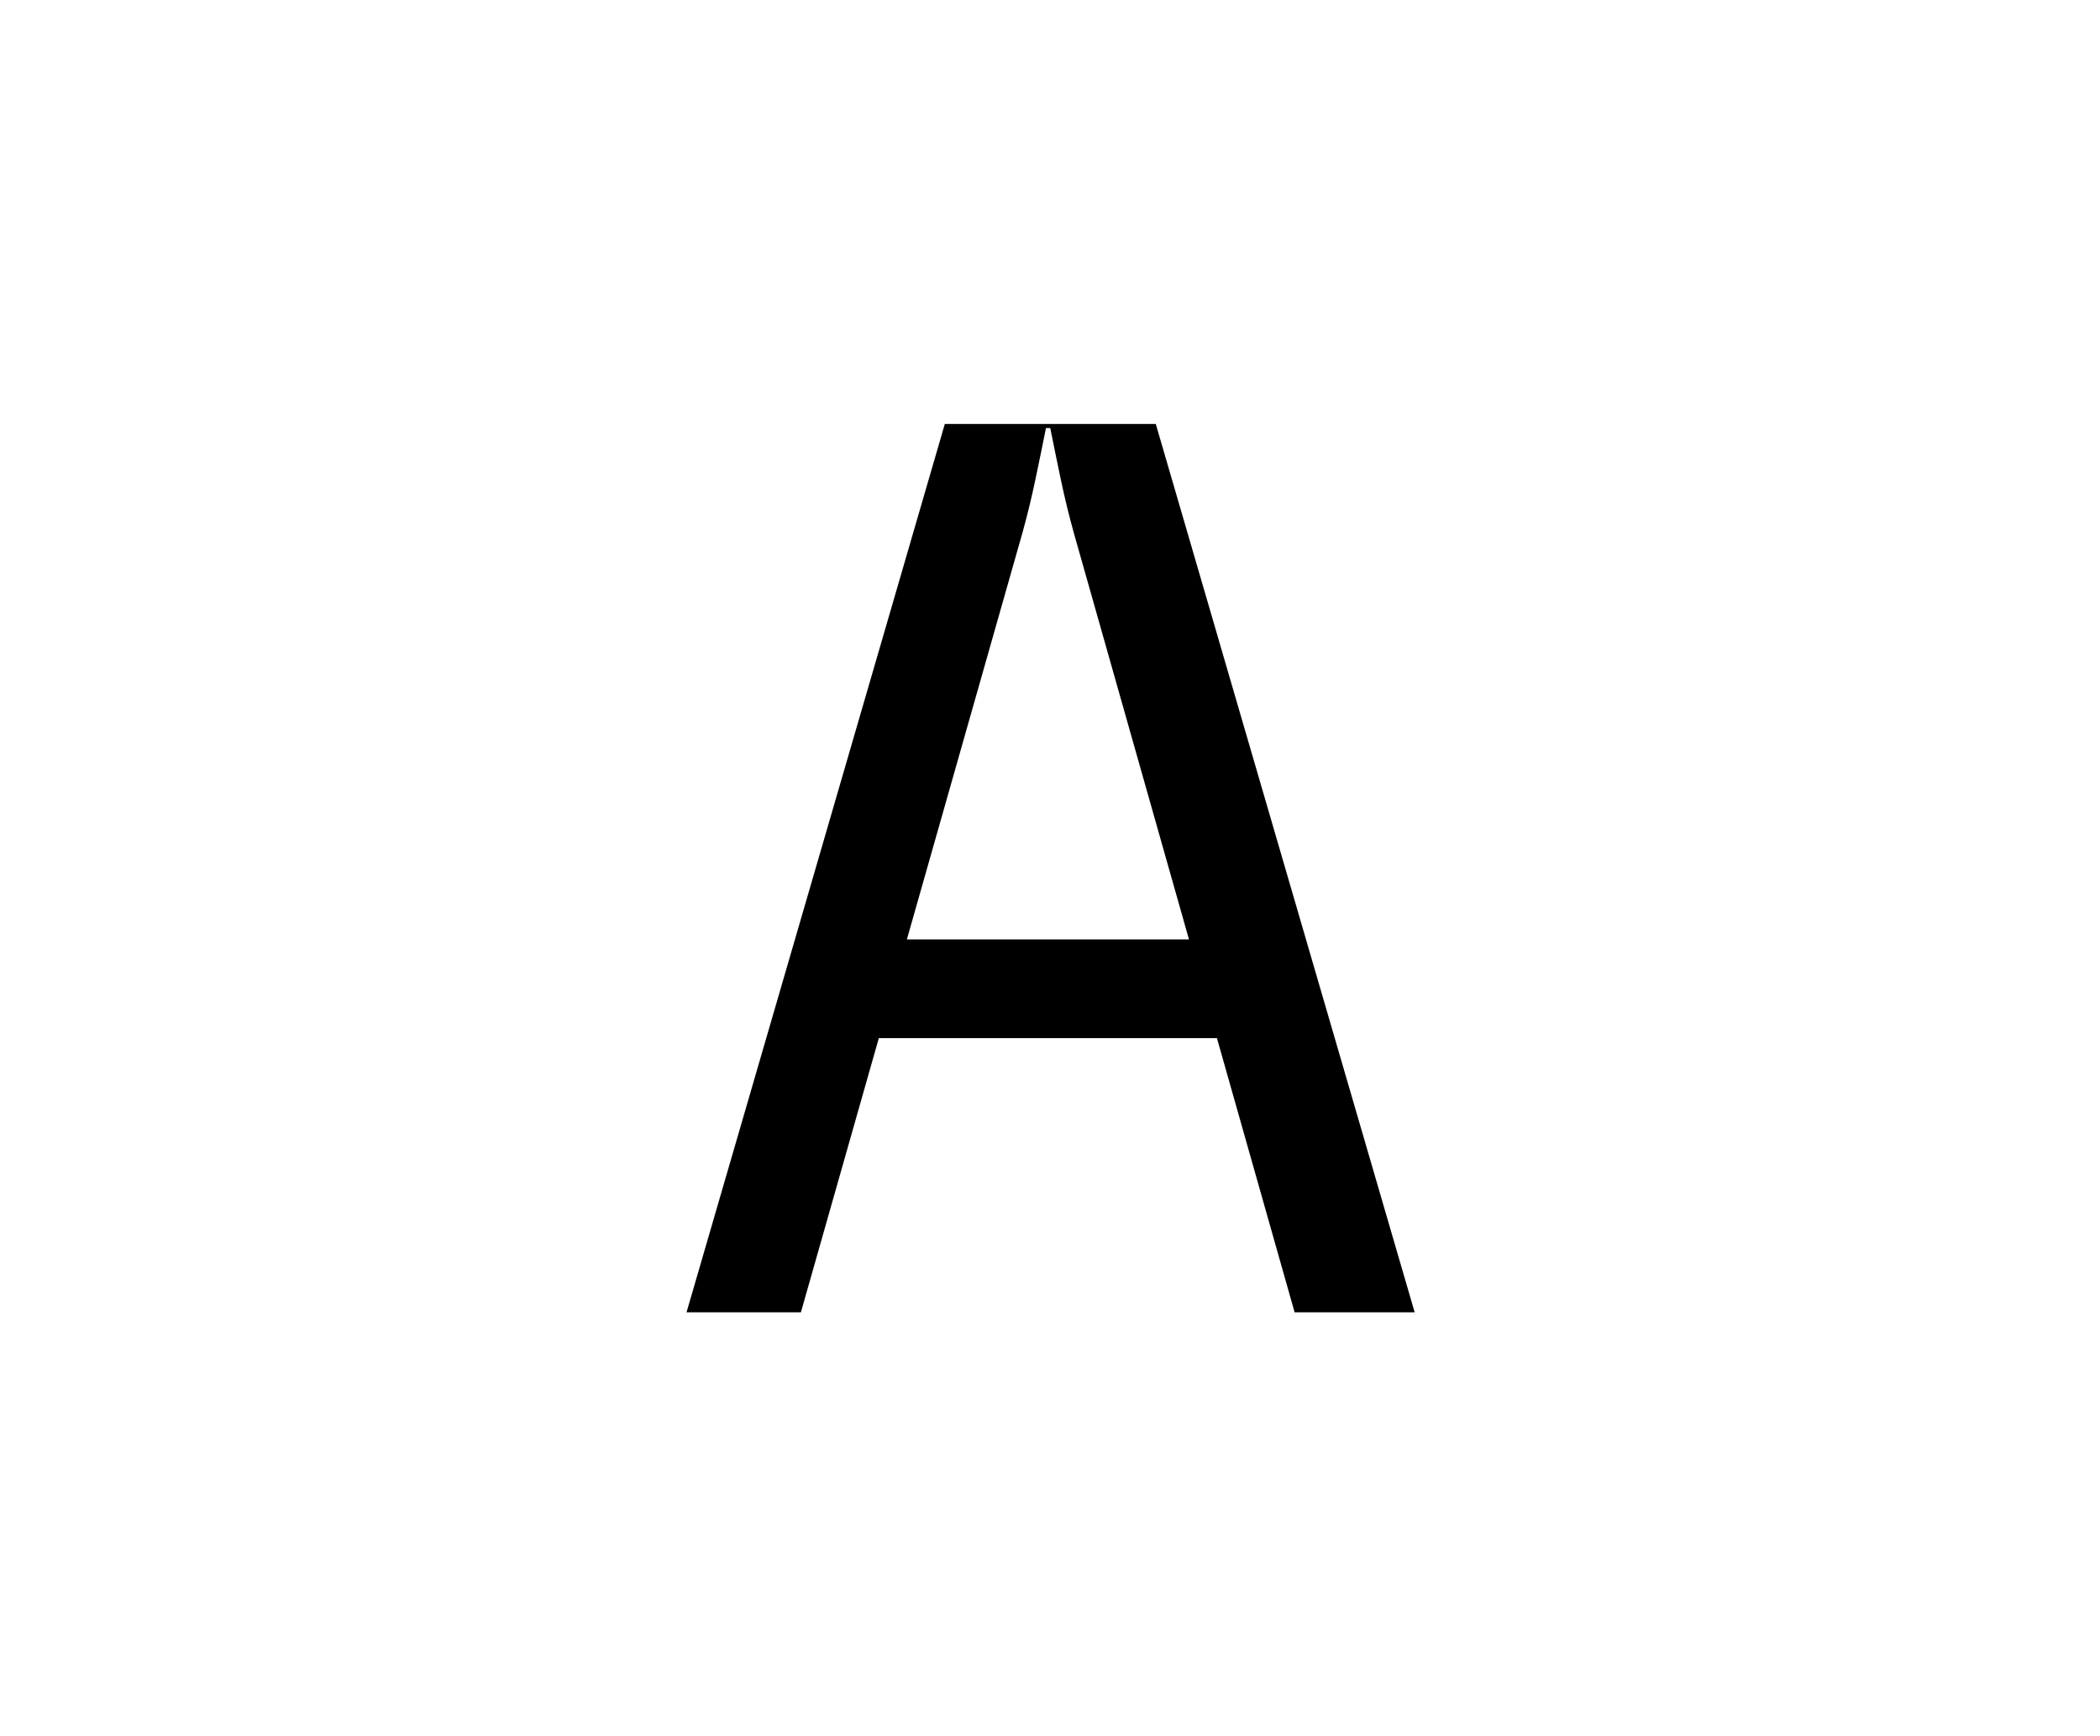
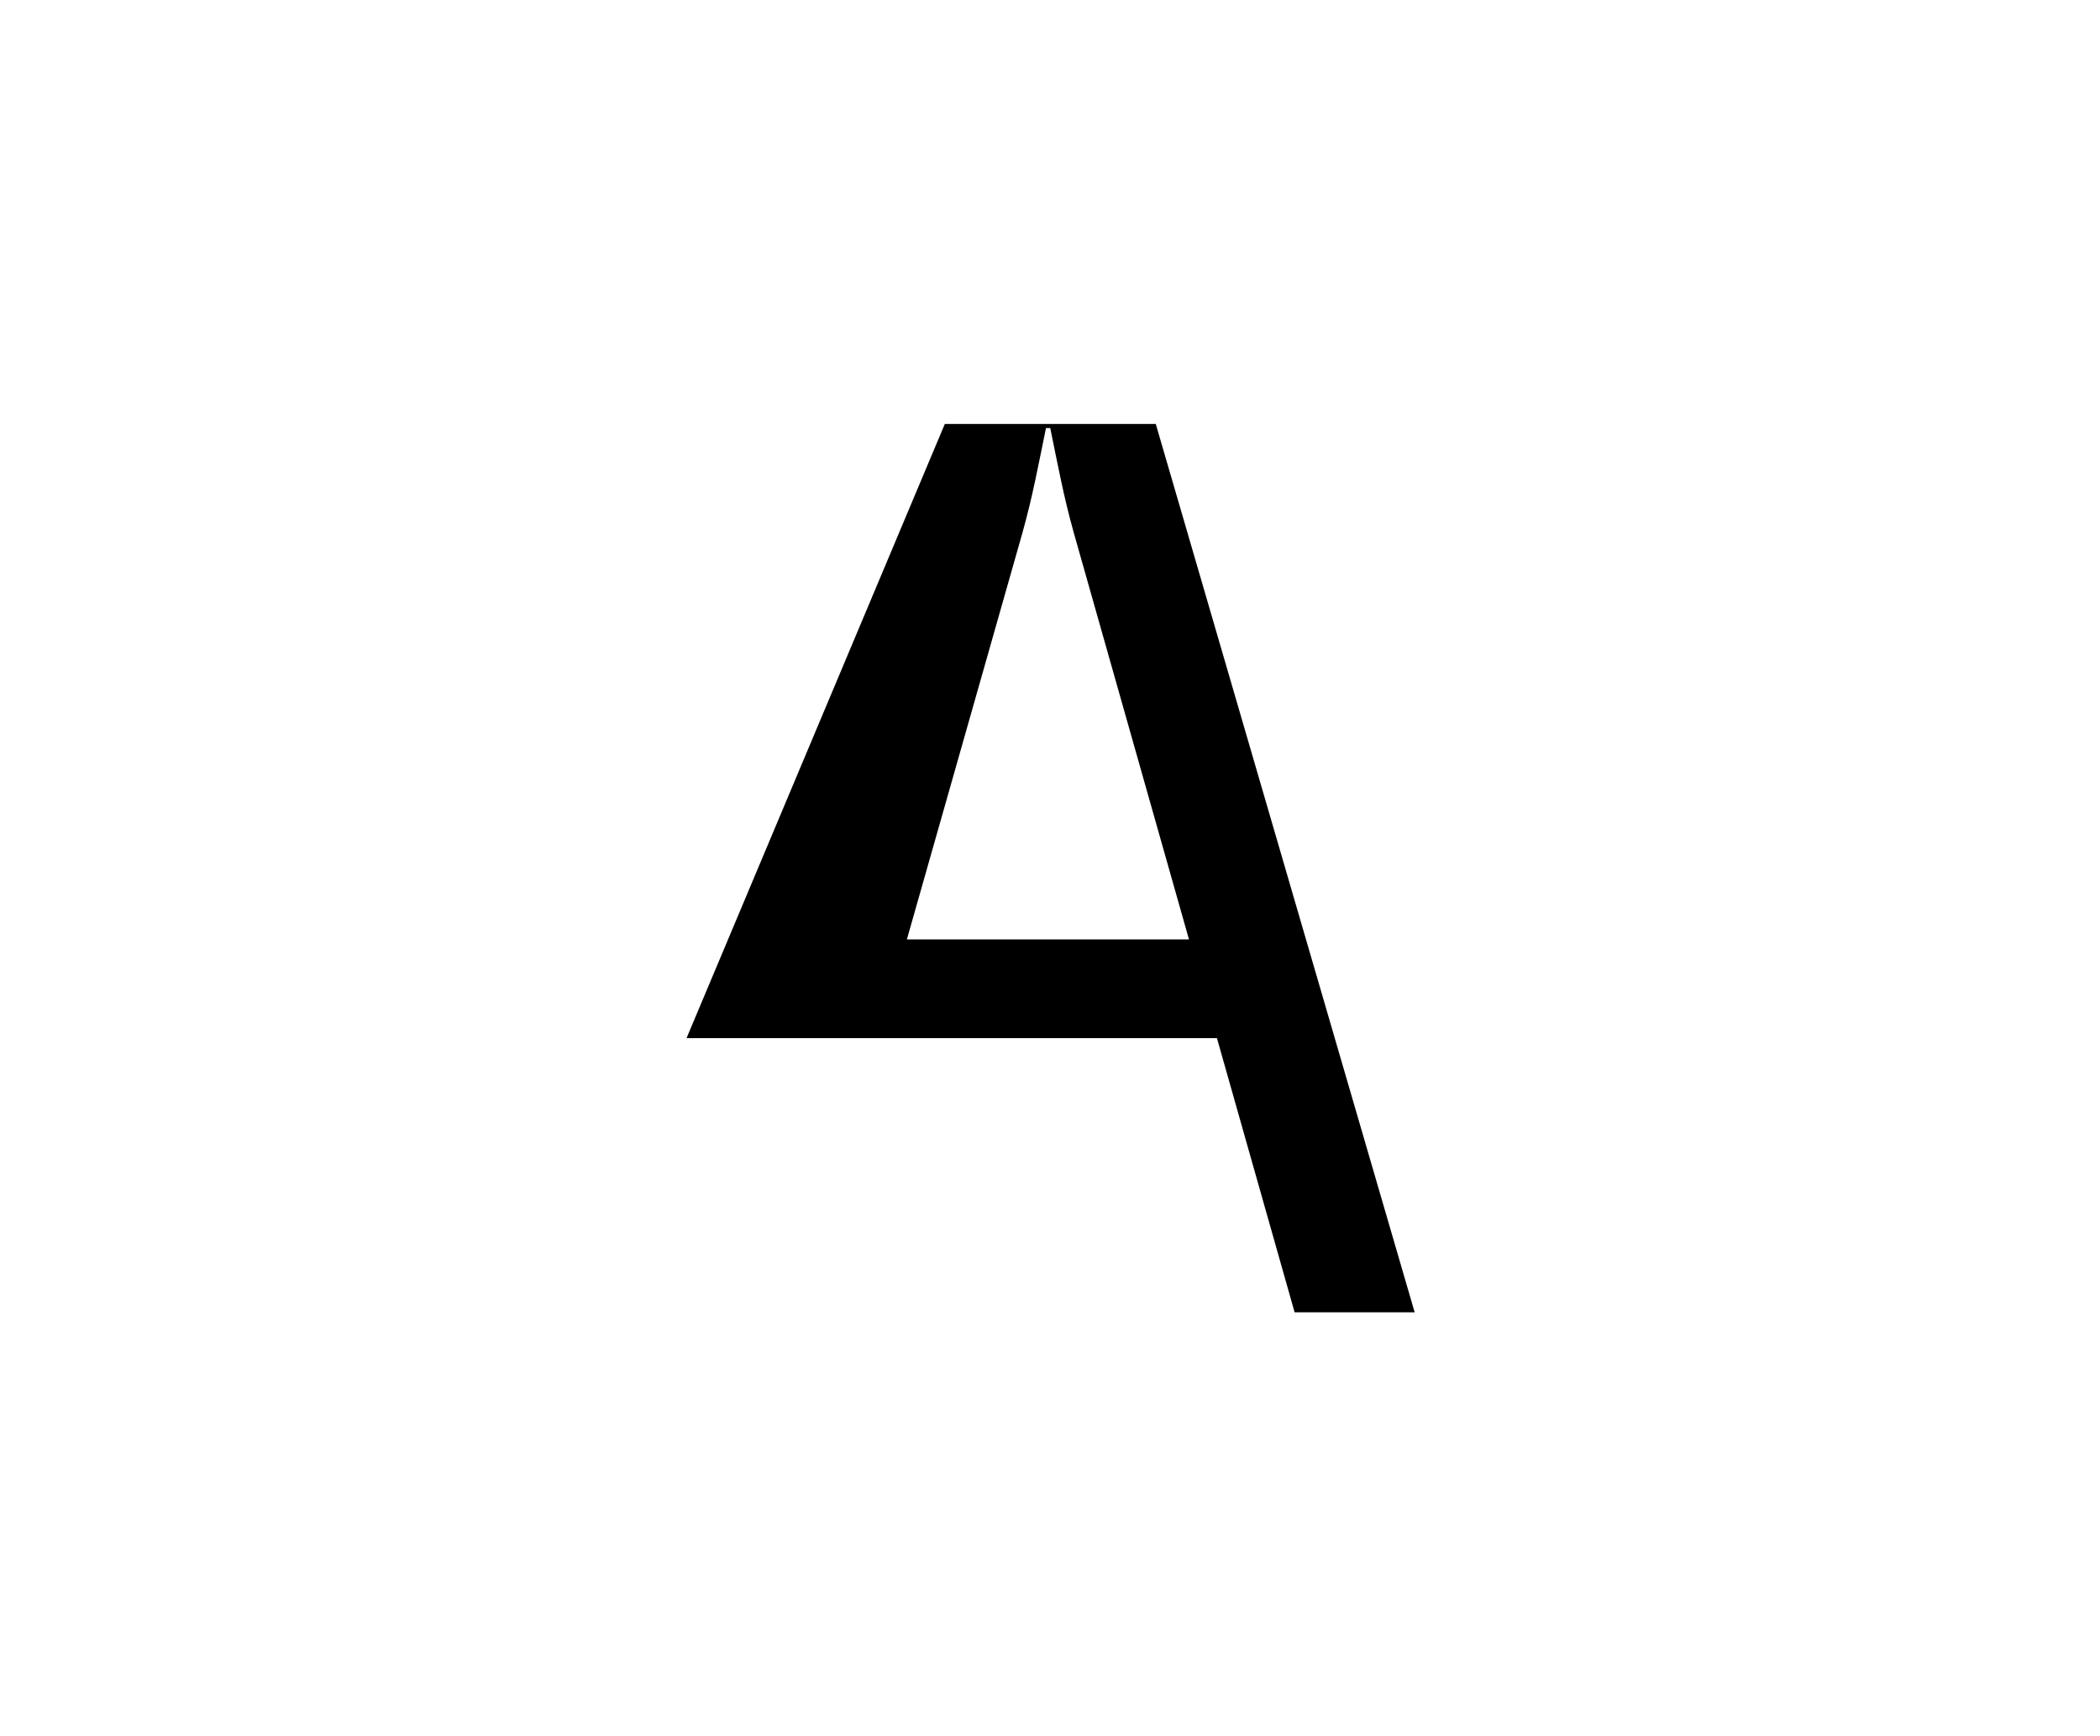
<svg xmlns="http://www.w3.org/2000/svg" width="208" height="172" viewBox="0 0 208 172" fill="none">
-   <path d="M140.119 130H128.228L120.535 102.842H87.045L79.328 130H68L93.582 42H114.477L140.119 130ZM103.602 42.402C103.273 44.044 102.922 45.757 102.547 47.539C102.172 49.321 101.749 51.057 101.28 52.745L89.824 93.061H117.765L106.346 52.745C105.877 51.057 105.454 49.321 105.079 47.539C104.704 45.757 104.353 44.044 104.024 42.402H103.602Z" fill="black" />
+   <path d="M140.119 130H128.228L120.535 102.842H87.045H68L93.582 42H114.477L140.119 130ZM103.602 42.402C103.273 44.044 102.922 45.757 102.547 47.539C102.172 49.321 101.749 51.057 101.28 52.745L89.824 93.061H117.765L106.346 52.745C105.877 51.057 105.454 49.321 105.079 47.539C104.704 45.757 104.353 44.044 104.024 42.402H103.602Z" fill="black" />
</svg>